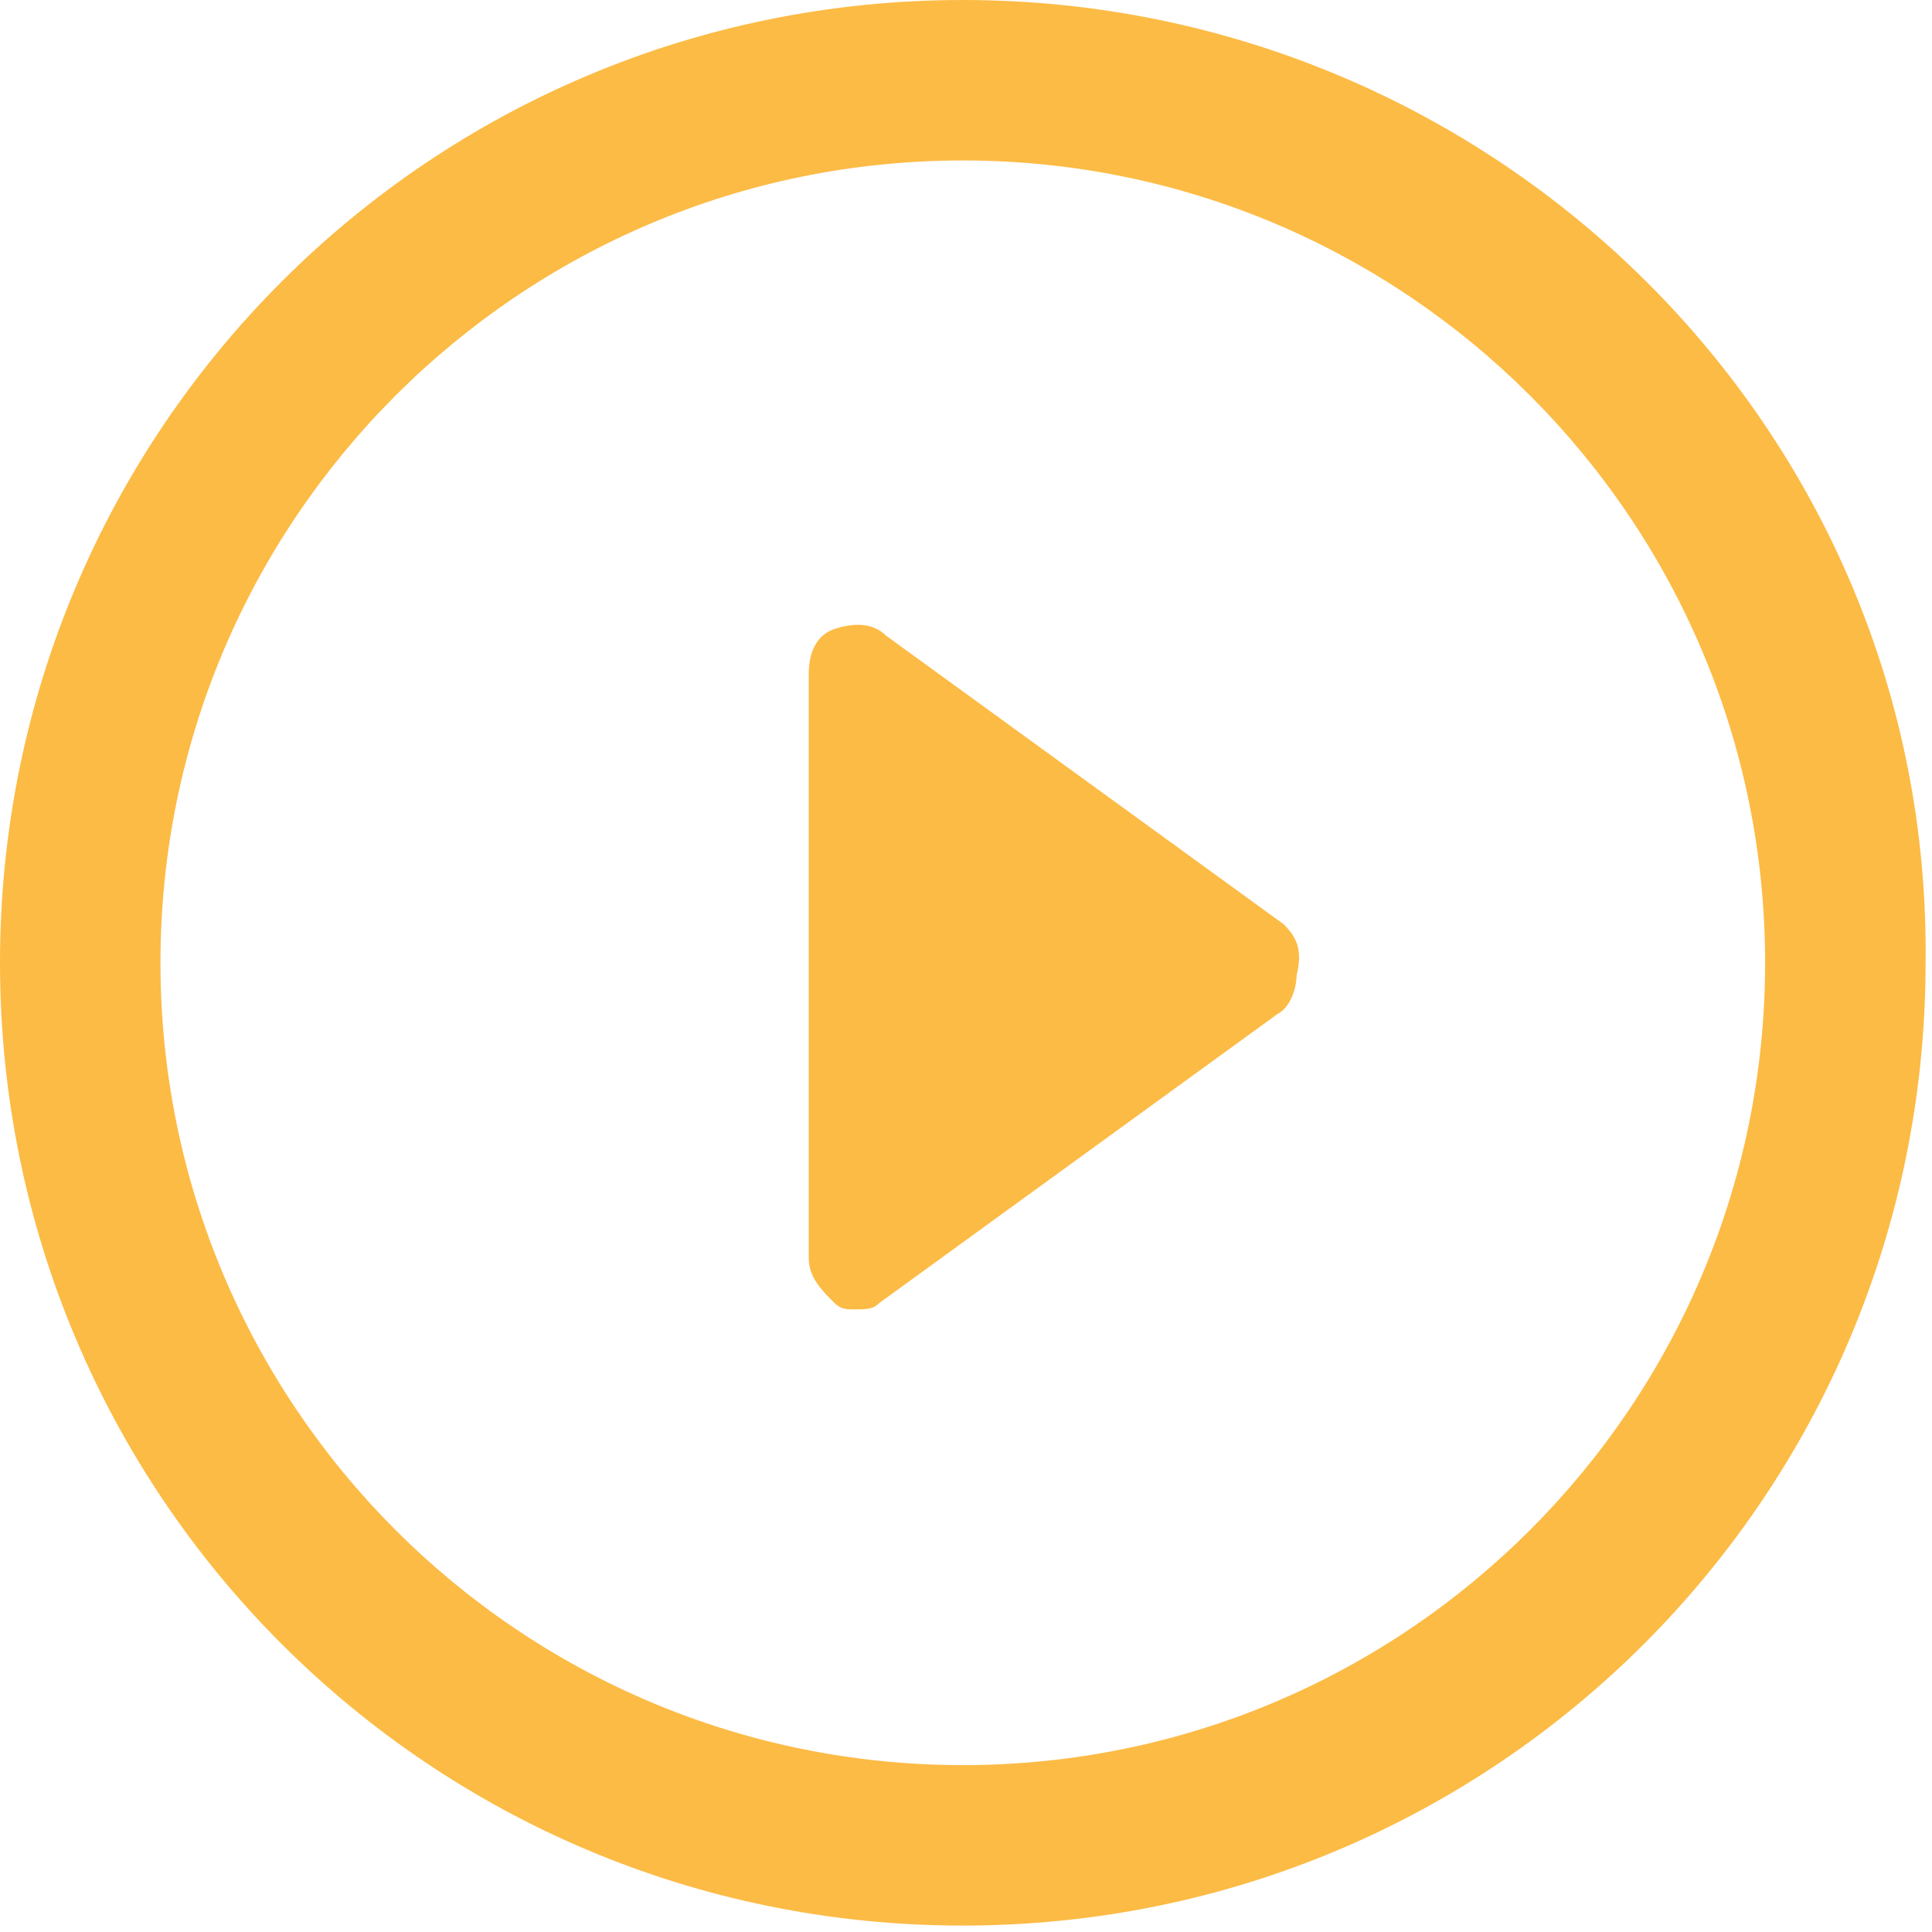
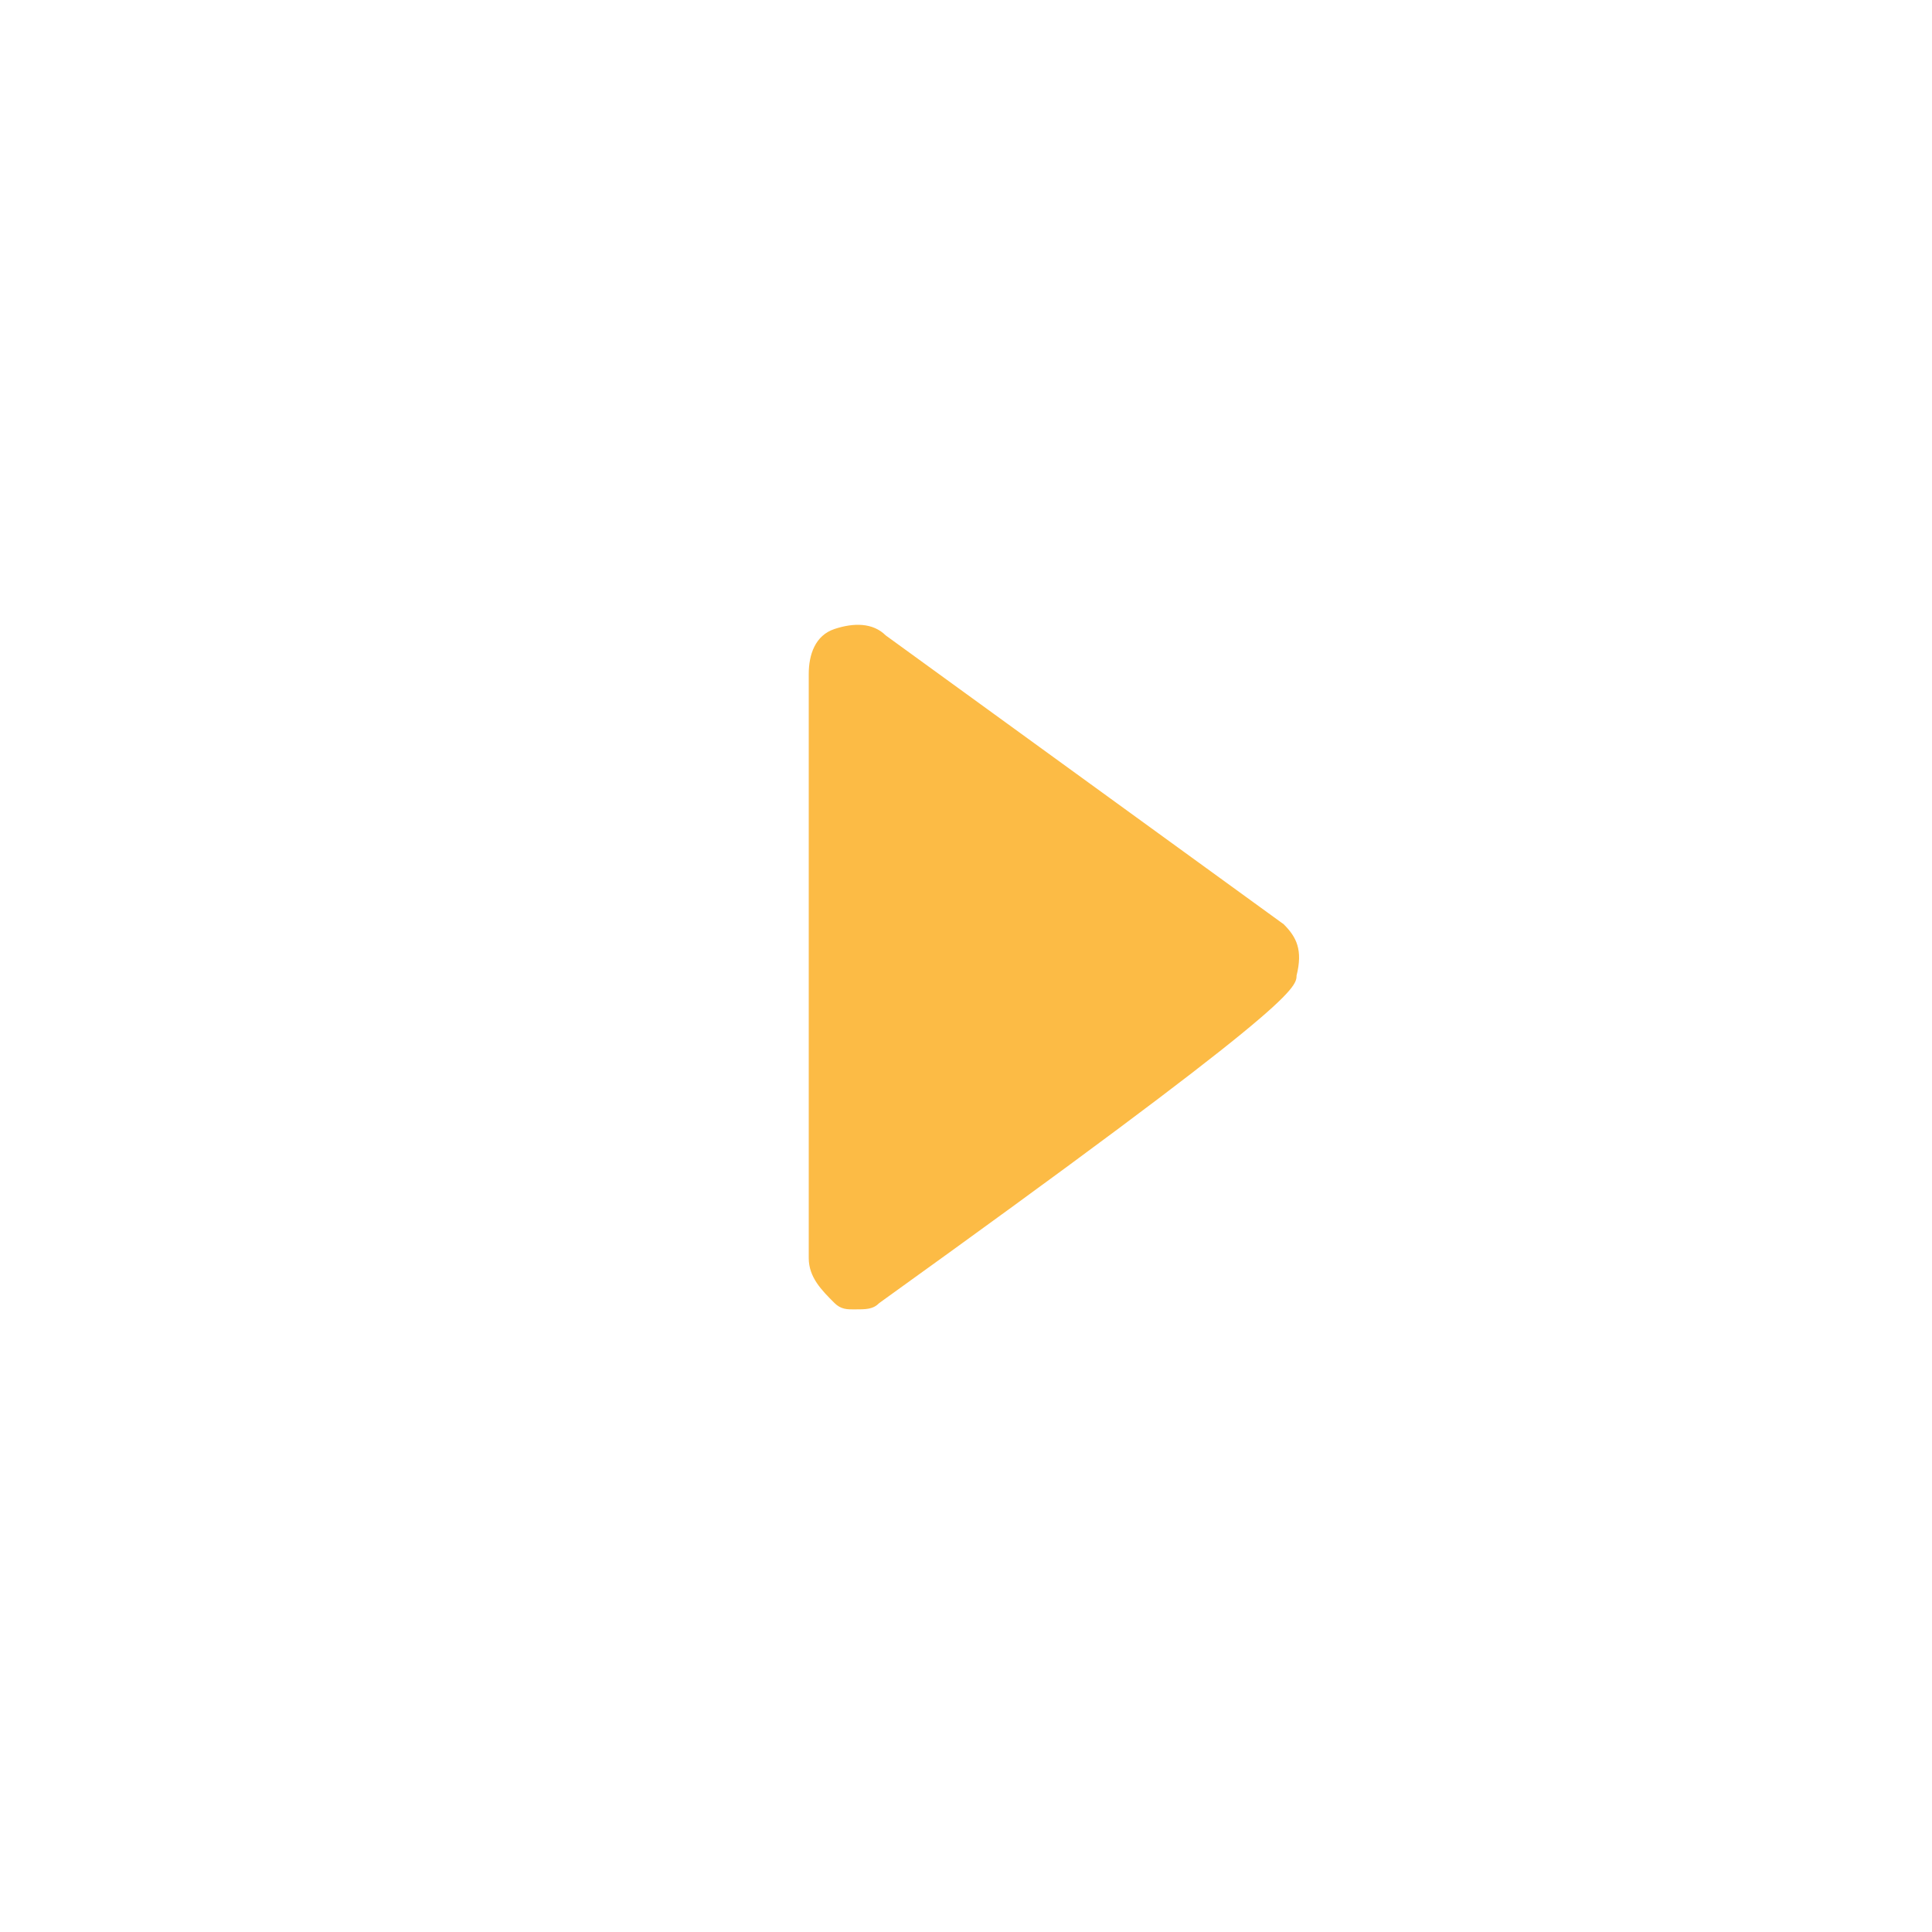
<svg xmlns="http://www.w3.org/2000/svg" width="388" height="388" viewBox="0 0 388 388" fill="none">
  <g clip-path="url(#clip0_686_165)">
-     <path d="M257.807 185.621L177.887 127.615C175.309 125.037 171.442 125.037 167.575 126.326C163.707 127.615 162.418 131.482 162.418 135.349V252.651C162.418 256.518 164.996 259.096 167.575 261.674C168.864 262.963 170.153 262.963 171.442 262.963C174.02 262.963 175.309 262.963 176.598 261.674L256.518 203.668C259.096 202.379 260.385 198.512 260.385 195.933C261.674 190.777 260.385 188.199 257.807 185.621Z" fill="#FCBB45" />
-     <path d="M193.355 0C86.365 0 0 86.365 0 193.355C0 300.345 86.365 386.71 193.355 386.71C300.345 386.71 386.71 300.345 386.71 193.355C387.999 86.365 300.345 0 193.355 0ZM193.355 354.484C104.412 354.484 32.226 282.299 32.226 193.355C32.226 104.412 104.412 32.226 193.355 32.226C282.299 32.226 354.484 104.412 354.484 193.355C354.484 282.299 282.299 354.484 193.355 354.484Z" fill="#FCBB45" />
+     <path d="M257.807 185.621L177.887 127.615C175.309 125.037 171.442 125.037 167.575 126.326C163.707 127.615 162.418 131.482 162.418 135.349V252.651C162.418 256.518 164.996 259.096 167.575 261.674C168.864 262.963 170.153 262.963 171.442 262.963C174.02 262.963 175.309 262.963 176.598 261.674C259.096 202.379 260.385 198.512 260.385 195.933C261.674 190.777 260.385 188.199 257.807 185.621Z" fill="#FCBB45" />
  </g>
  <defs>
    <clipPath id="clip0_686_165">
      <rect width="96.842" height="96.842" fill="white" transform="scale(4.007)" />
    </clipPath>
  </defs>
</svg>